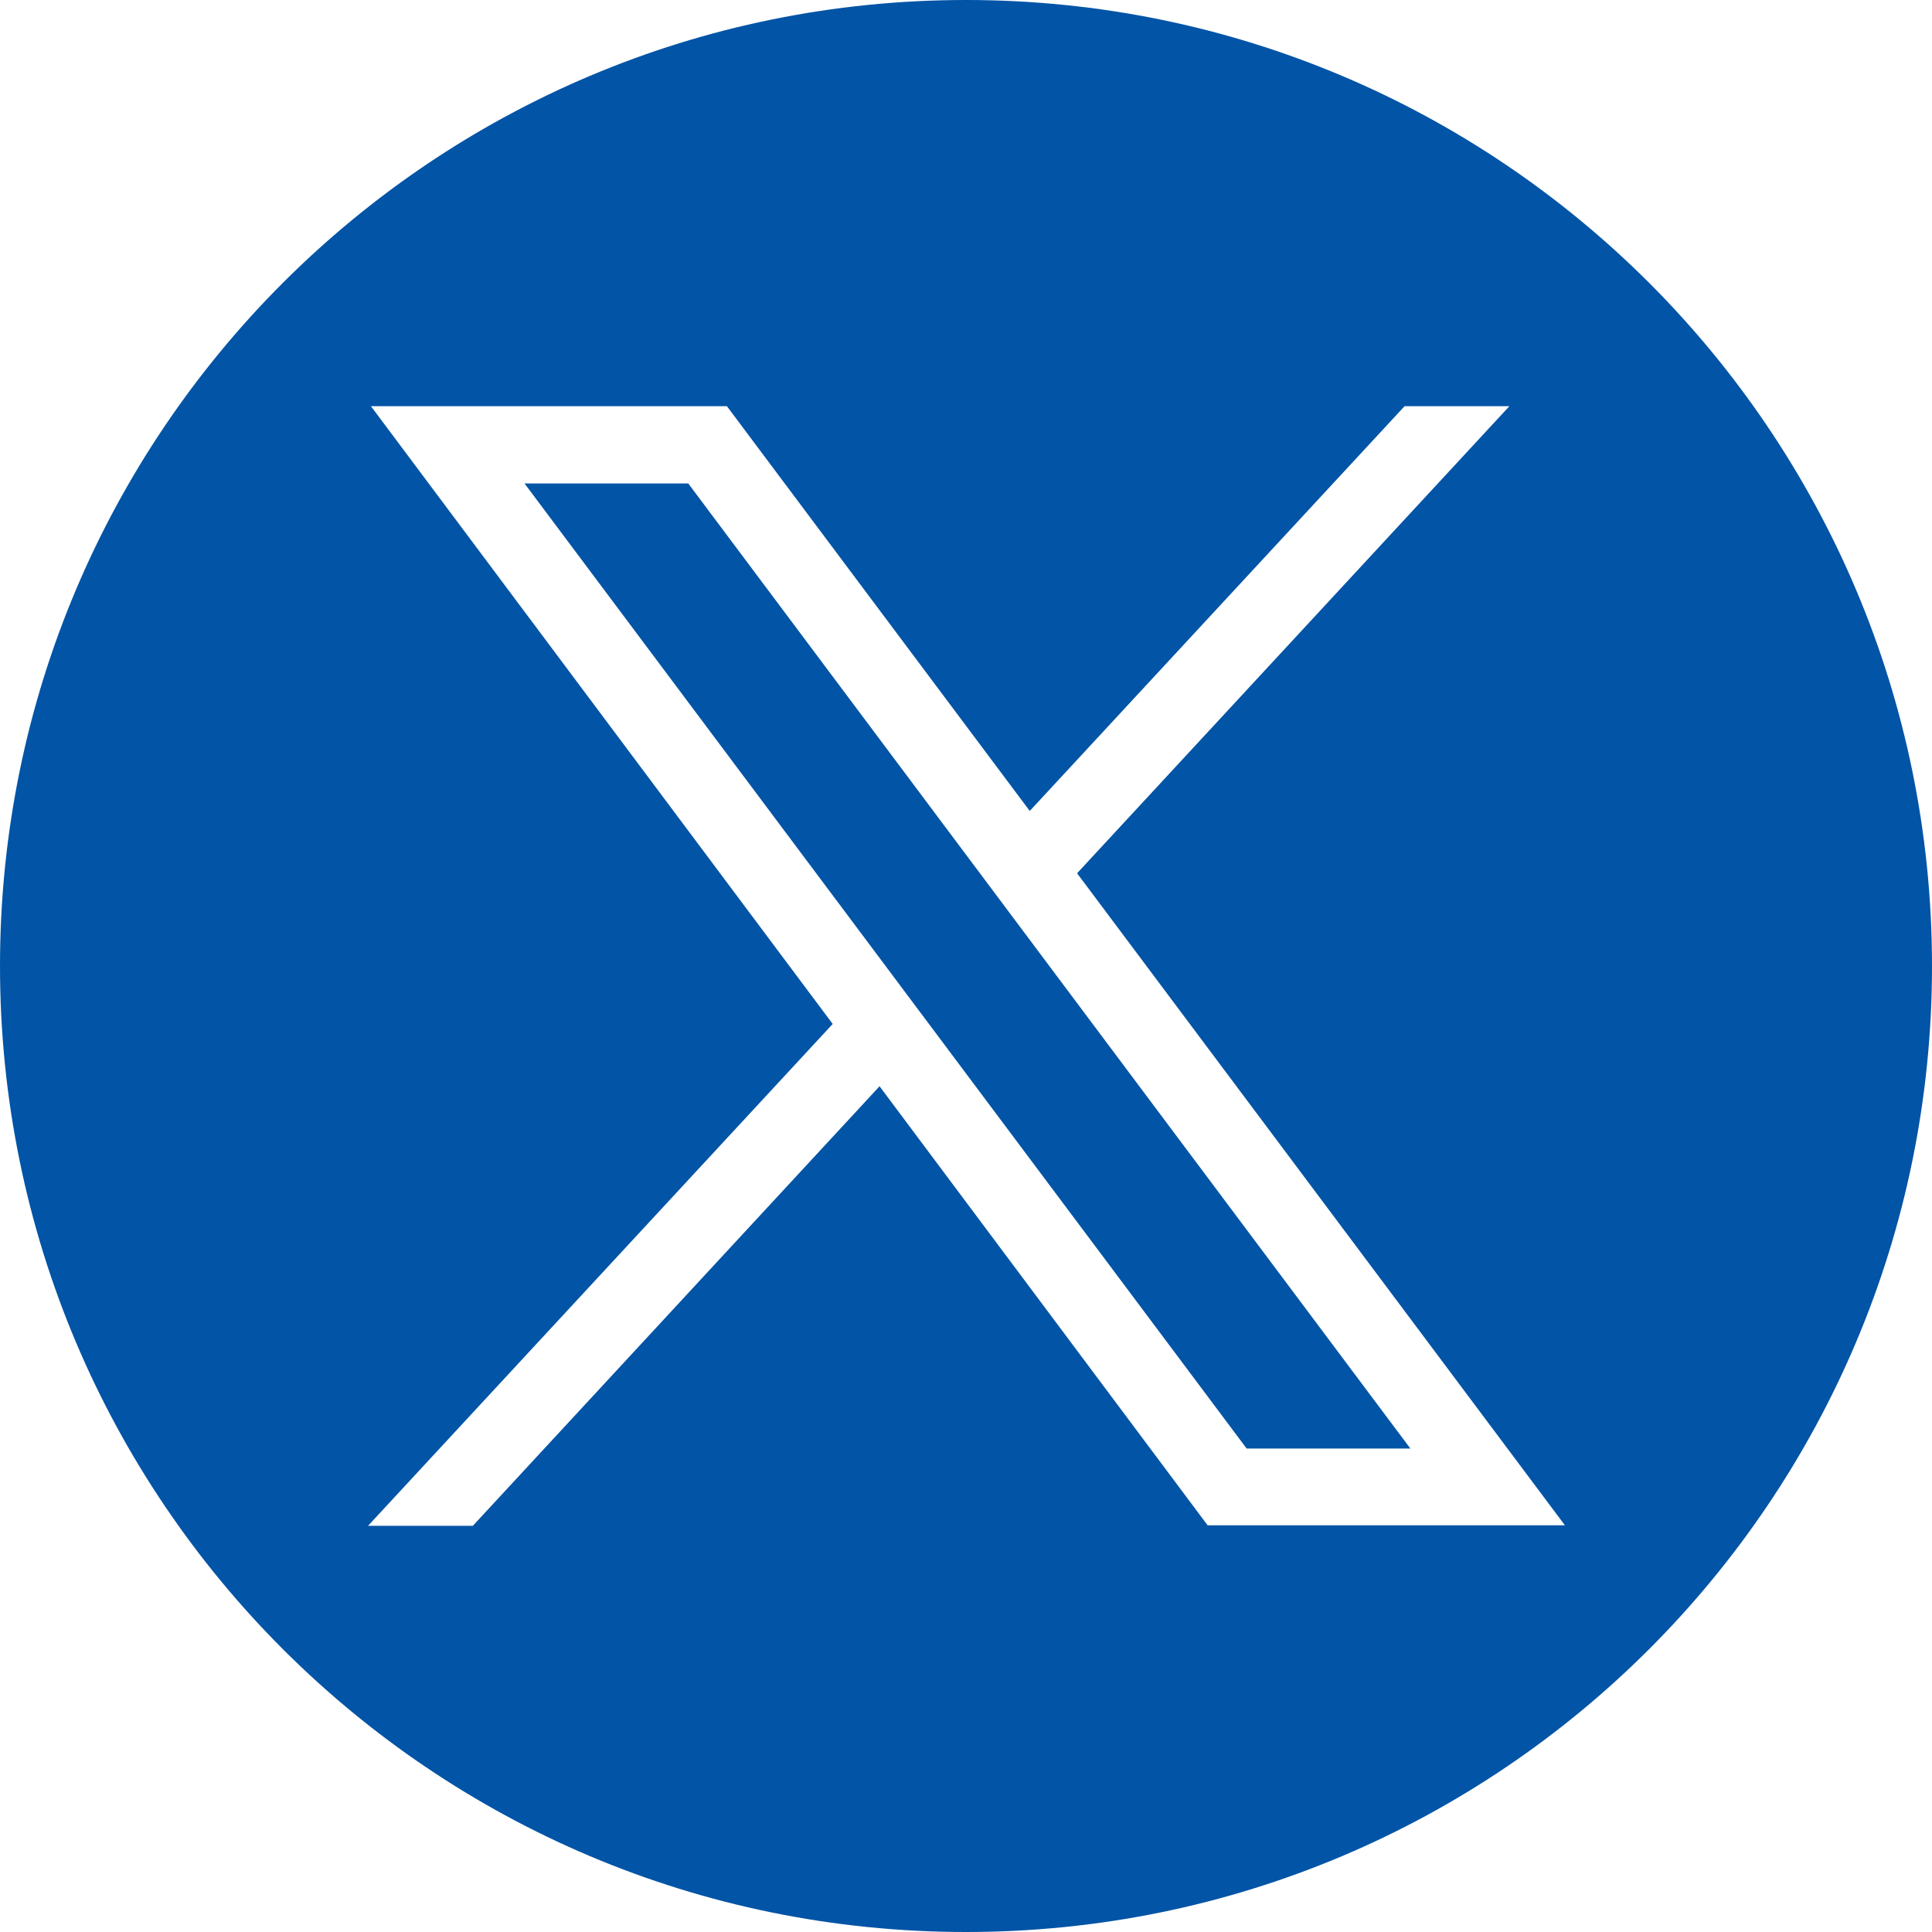
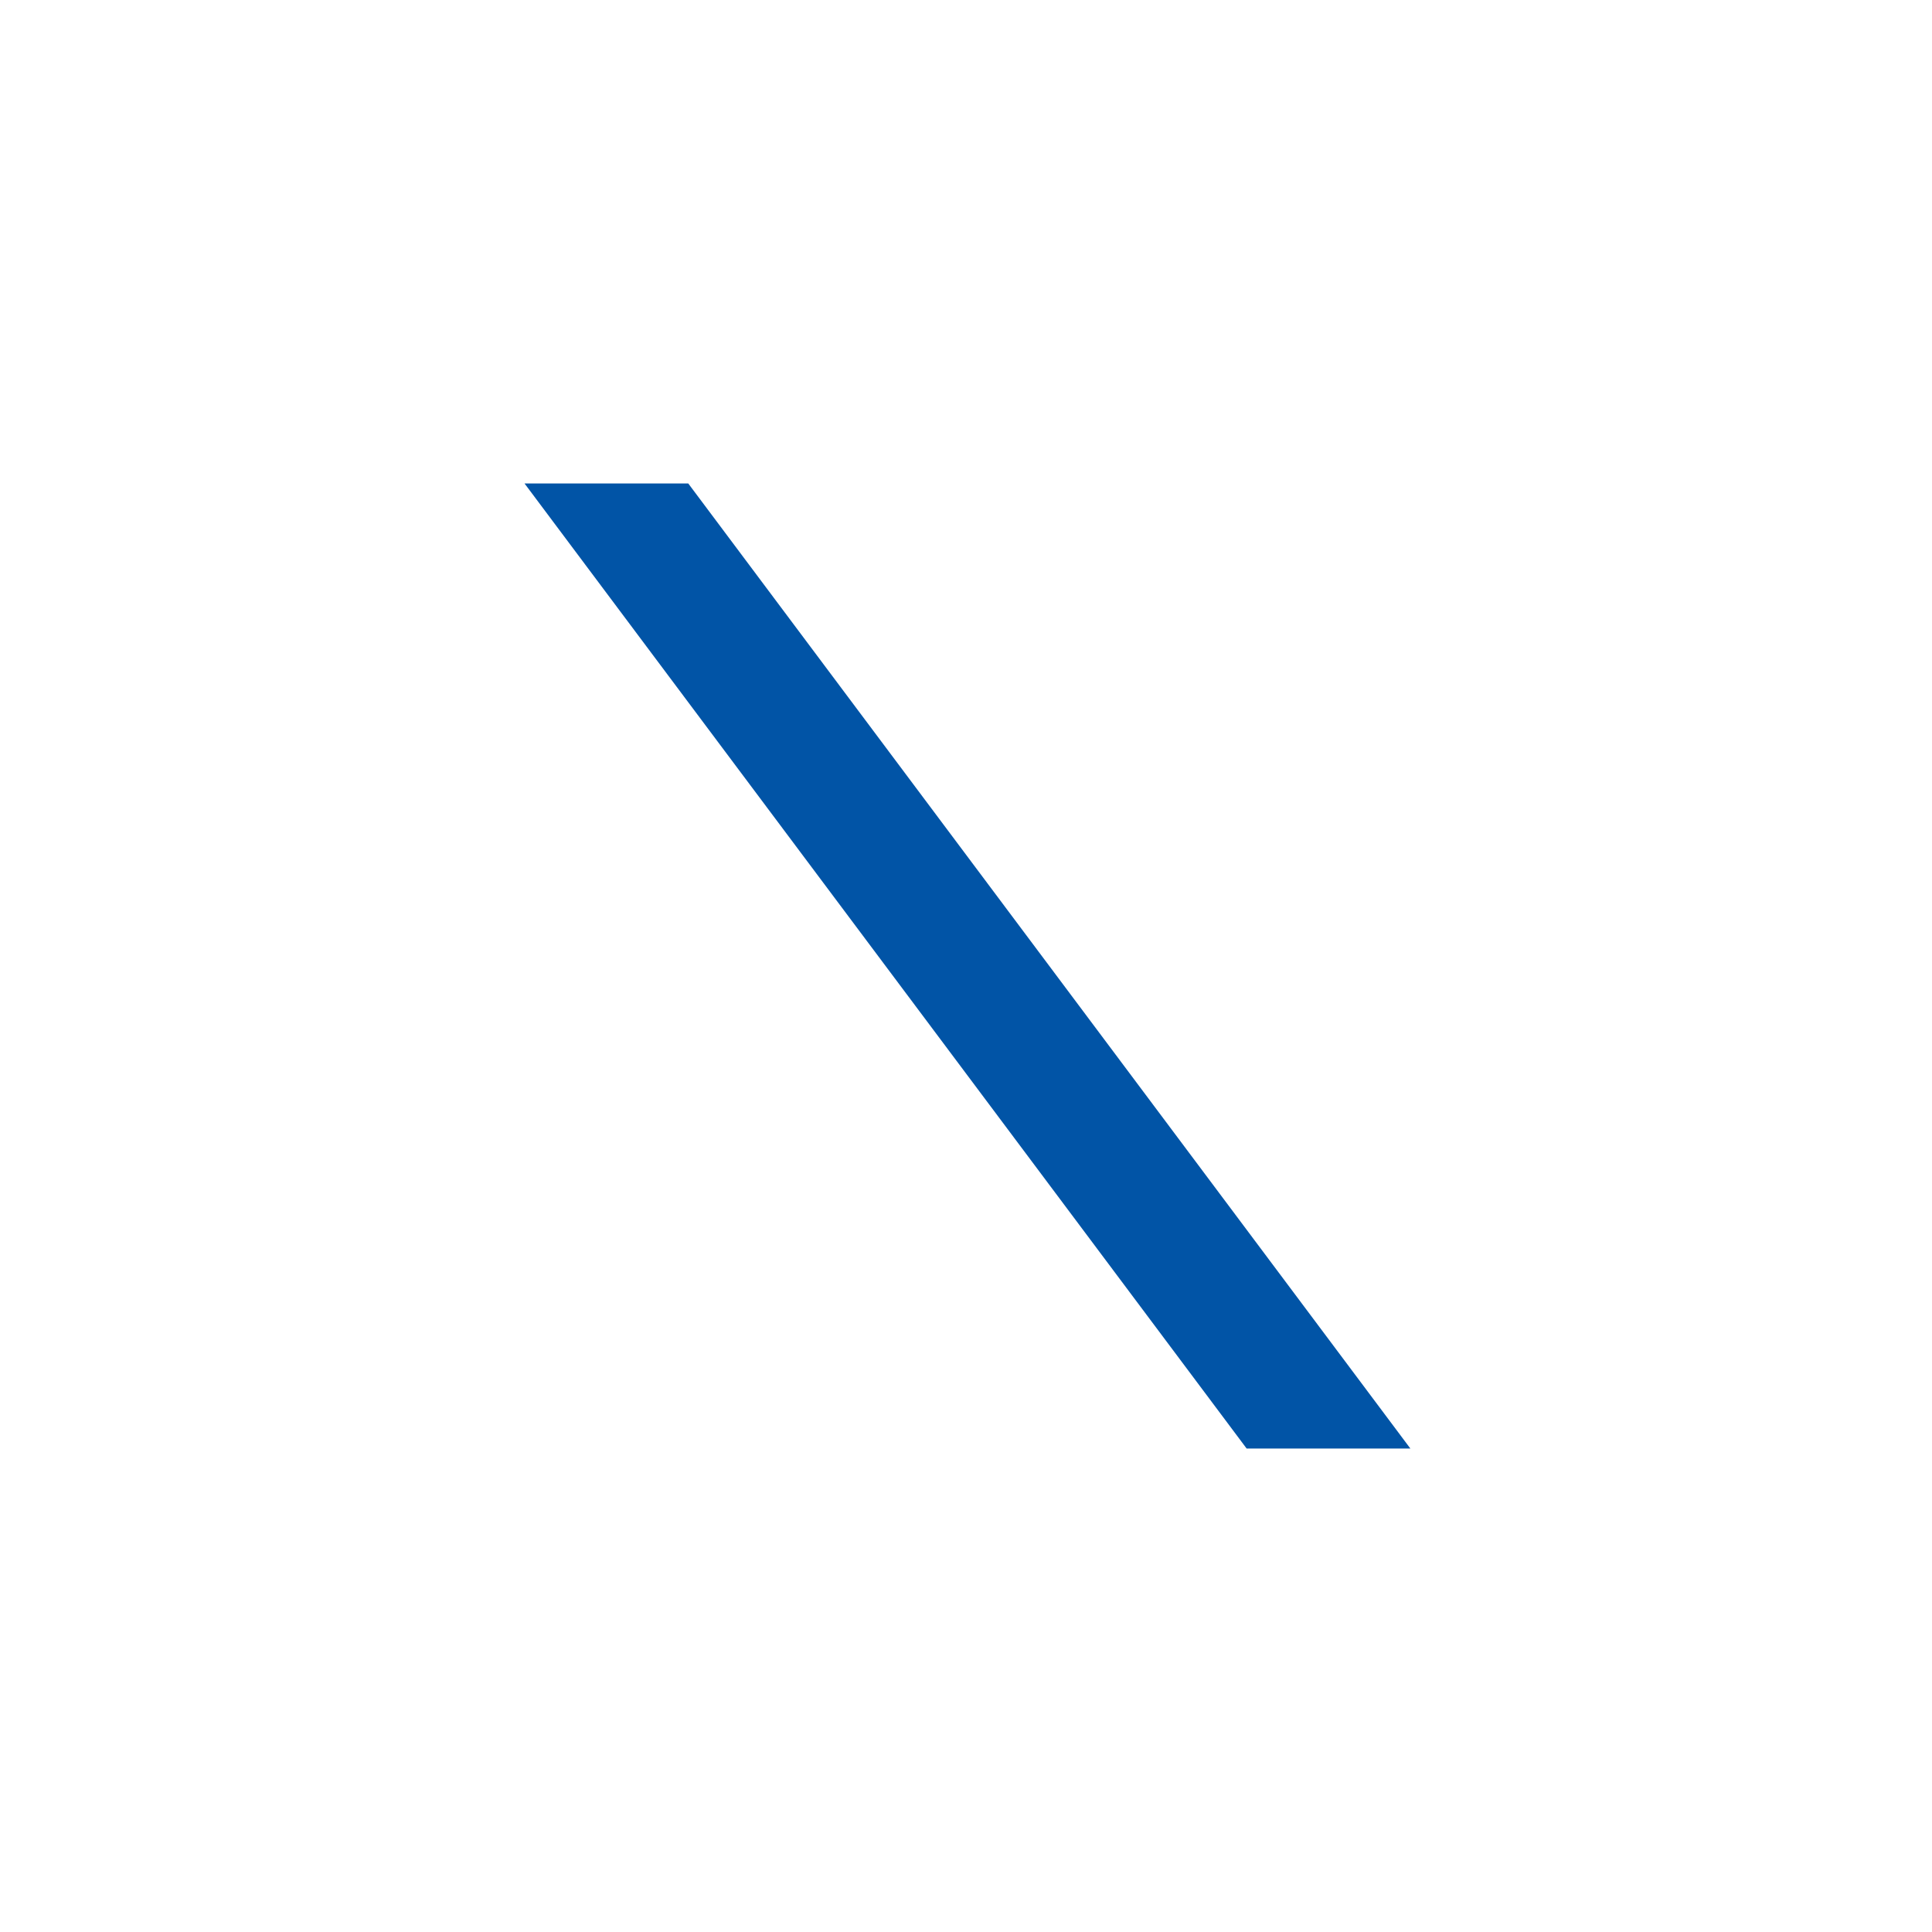
<svg xmlns="http://www.w3.org/2000/svg" version="1.1" id="svg5" x="0px" y="0px" viewBox="0 0 40 40" style="enable-background:new 0 0 40 40;" xml:space="preserve">
  <style type="text/css">
	.st0{fill:#0154A6;}
</style>
  <g>
    <polygon class="st0" points="10.86,10.01 25.81,29.99 29.2,29.99 14.25,10.01  " />
-     <path class="st0" d="M20,0C8.95,0,0,8.95,0,20s8.95,20,20,20s20-8.95,20-20S31.05,0,20,0z M25.01,31.59l-6.8-9.1l-8.42,9.1H7.62   l9.62-10.39L7.68,8.41h7.37l6.27,8.38l7.76-8.38h2.17l-8.95,9.67l10.1,13.5H25.01z" />
  </g>
</svg>